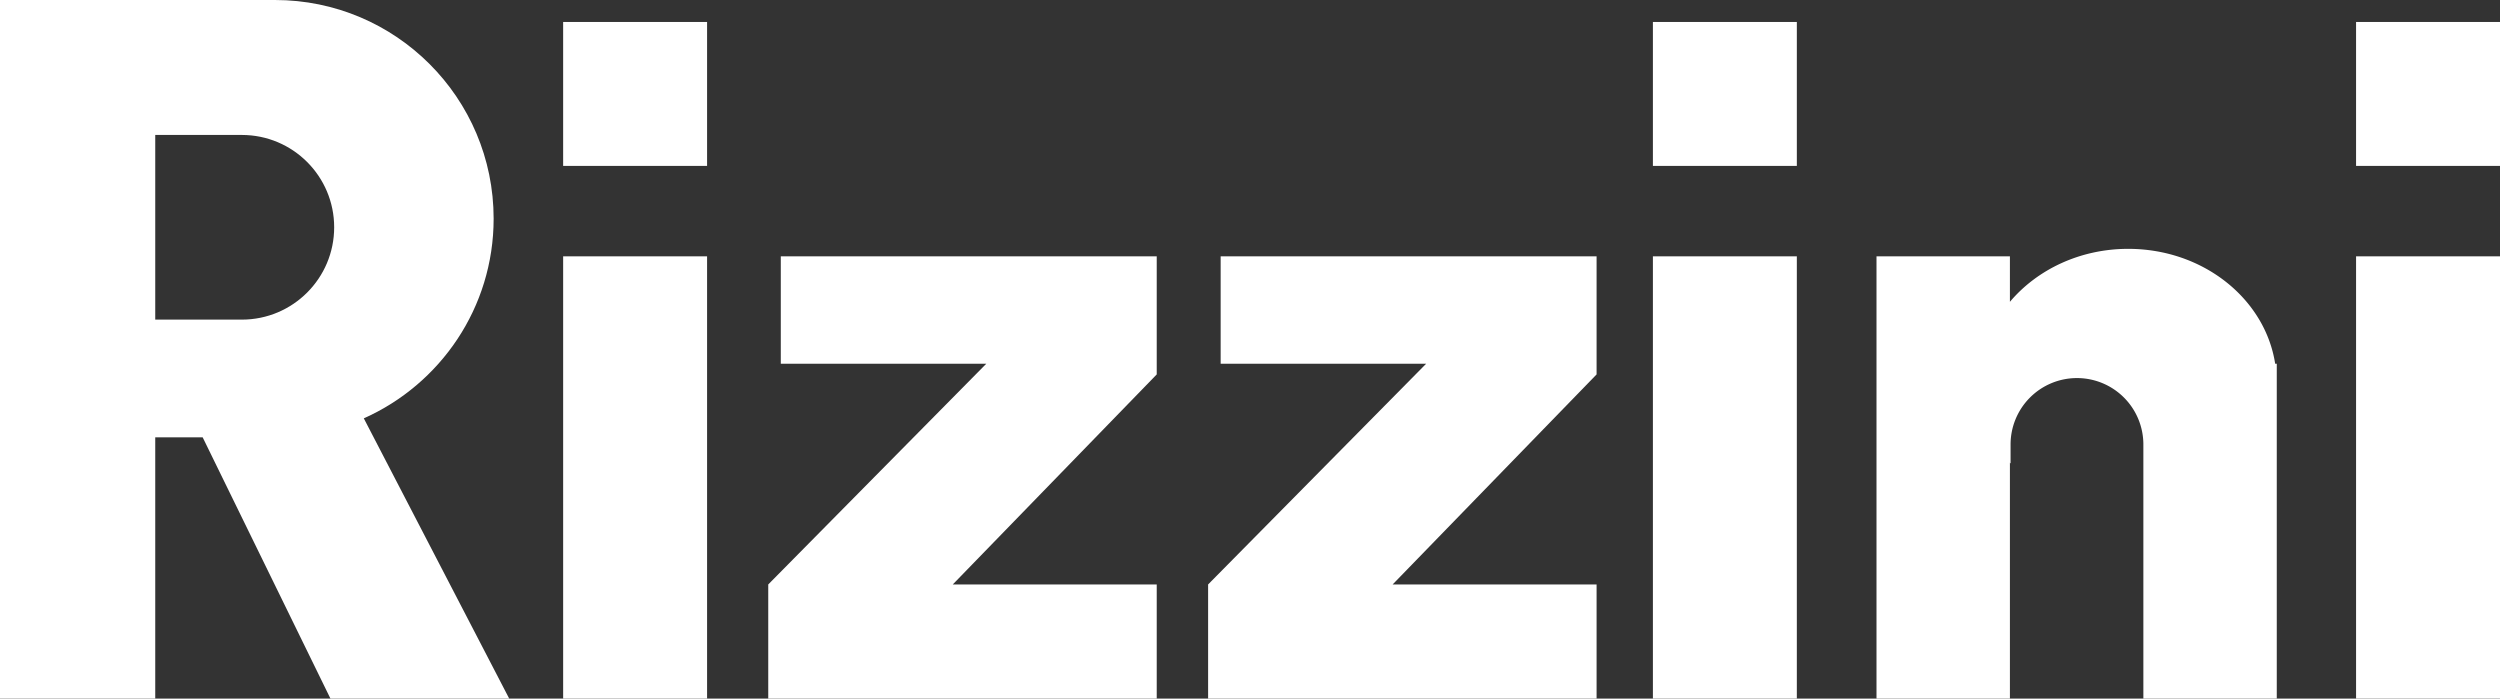
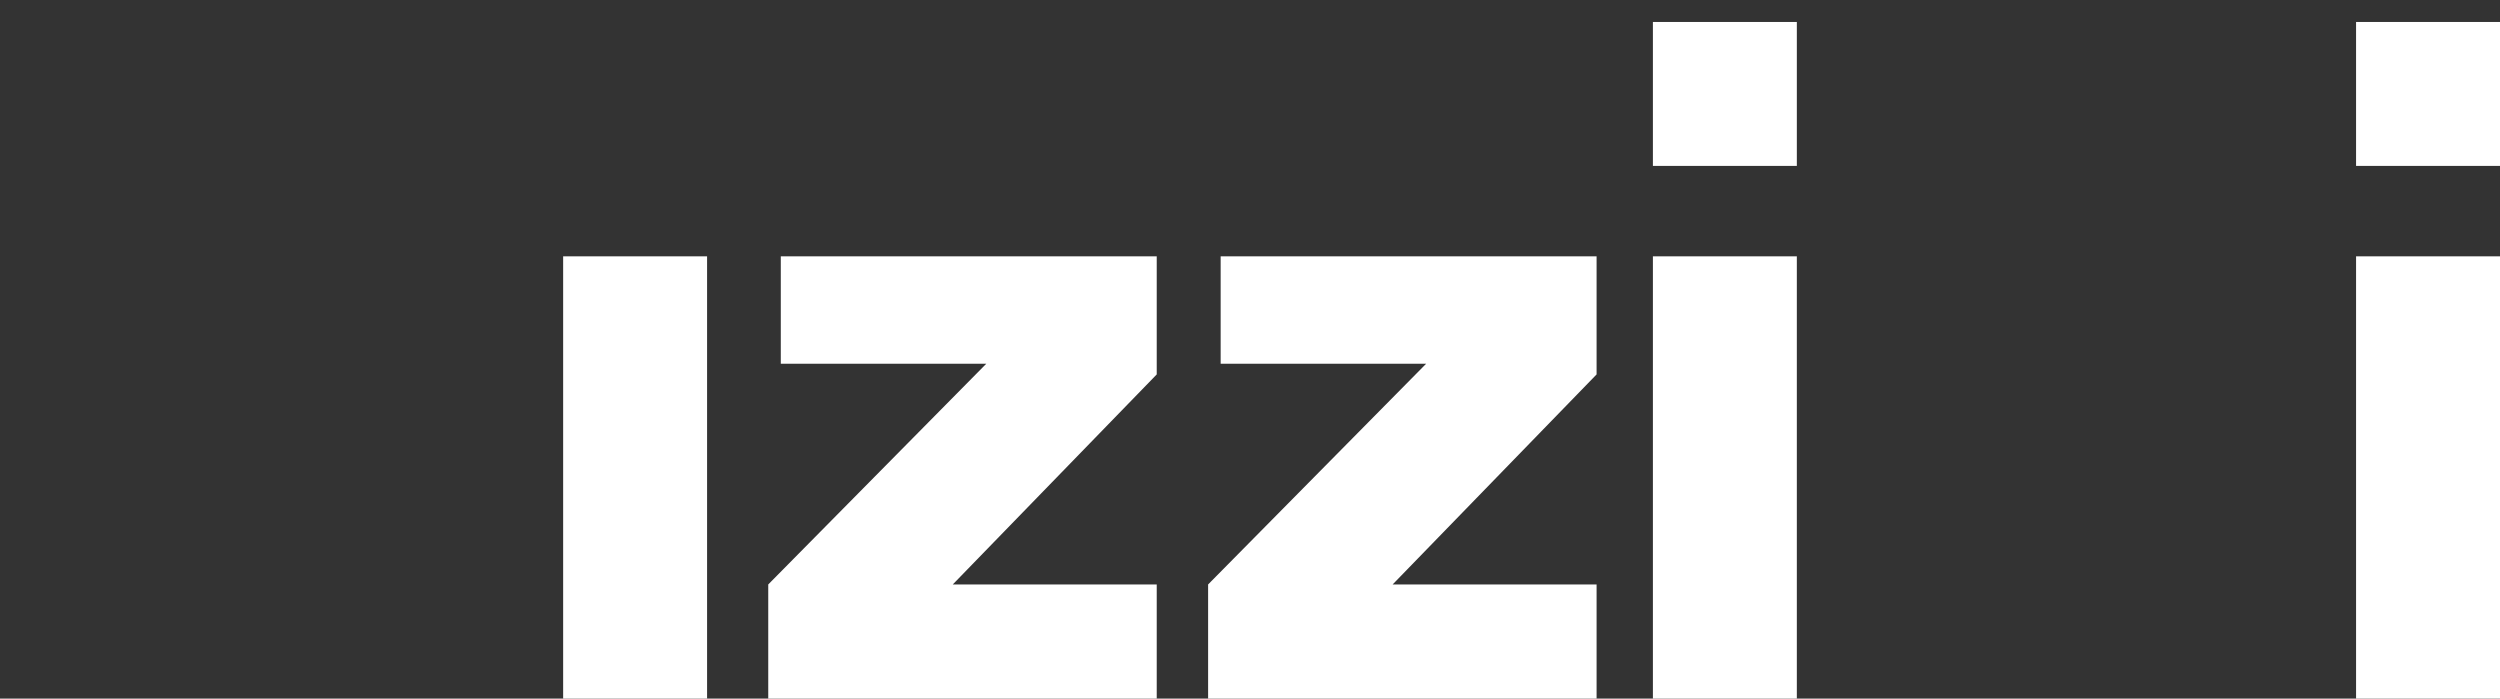
<svg xmlns="http://www.w3.org/2000/svg" width="6267.9" height="1751.51" viewBox="0 0 6267.9 1751.51">
  <rect x="0" y="0" width="6267.9" height="1751.51" fill="#333333" stroke="none" />
  <defs>
    <style>.cls-1{fill:#fff;}</style>
  </defs>
  <title>Risorsa 1</title>
  <g id="Livello_2" data-name="Livello 2">
    <g id="Livello_1-2" data-name="Livello 1">
      <rect class="cls-1" x="1411.89" y="642.73" width="360.86" height="1108.78" />
-       <rect class="cls-1" x="1411.89" y="55.08" width="360.86" height="360.86" />
      <rect class="cls-1" x="4144.09" y="642.73" width="360.86" height="1108.78" />
      <rect class="cls-1" x="4144.09" y="55.08" width="360.86" height="360.86" />
      <rect class="cls-1" x="5907.04" y="642.73" width="360.86" height="1108.78" />
      <rect class="cls-1" x="5907.04" y="55.08" width="360.86" height="360.86" />
      <polygon class="cls-1" points="1957.57 912 2472.71 912 1926.13 1465.31 1926.13 1751.51 2900.1 1751.51 2900.1 1465.31 2388.76 1465.31 2900.1 938.72 2900.1 912 2900.1 642.73 1957.57 642.73 1957.57 912" />
      <polygon class="cls-1" points="3060.37 912 3575.51 912 3028.93 1465.31 3028.93 1751.51 4002.9 1751.51 4002.9 1465.31 3491.56 1465.31 4002.9 938.72 4002.9 912 4002.9 642.73 3060.37 642.73 3060.37 912" />
-       <path class="cls-1" d="M1237.63,548.22C1237.63,245.45,992.18,0,689.41,0H0V1751.51H389.22V1096.44H508.11L828.5,1751.51h448.18L912.11,1048.87C1103.8,963.46,1237.63,771.62,1237.63,548.22ZM389.22,338.35h217.1c127.85,0,231.5,103.64,231.5,231.49s-103.65,231.5-231.5,231.5H389.22Z" />
-       <path class="cls-1" d="M5335.79,623.9c-121.23,0-228.61,52.26-296.62,132.82v-114H4704.7V1751.51h334.47V1160c.58.68,1.08,1.42,1.66,2.1v-46.46a166.47,166.47,0,1,1,332.93,0v635.83h334.47V912h-4C5679,749.28,5523.89,623.9,5335.79,623.9Z" />
    </g>
  </g>
</svg>